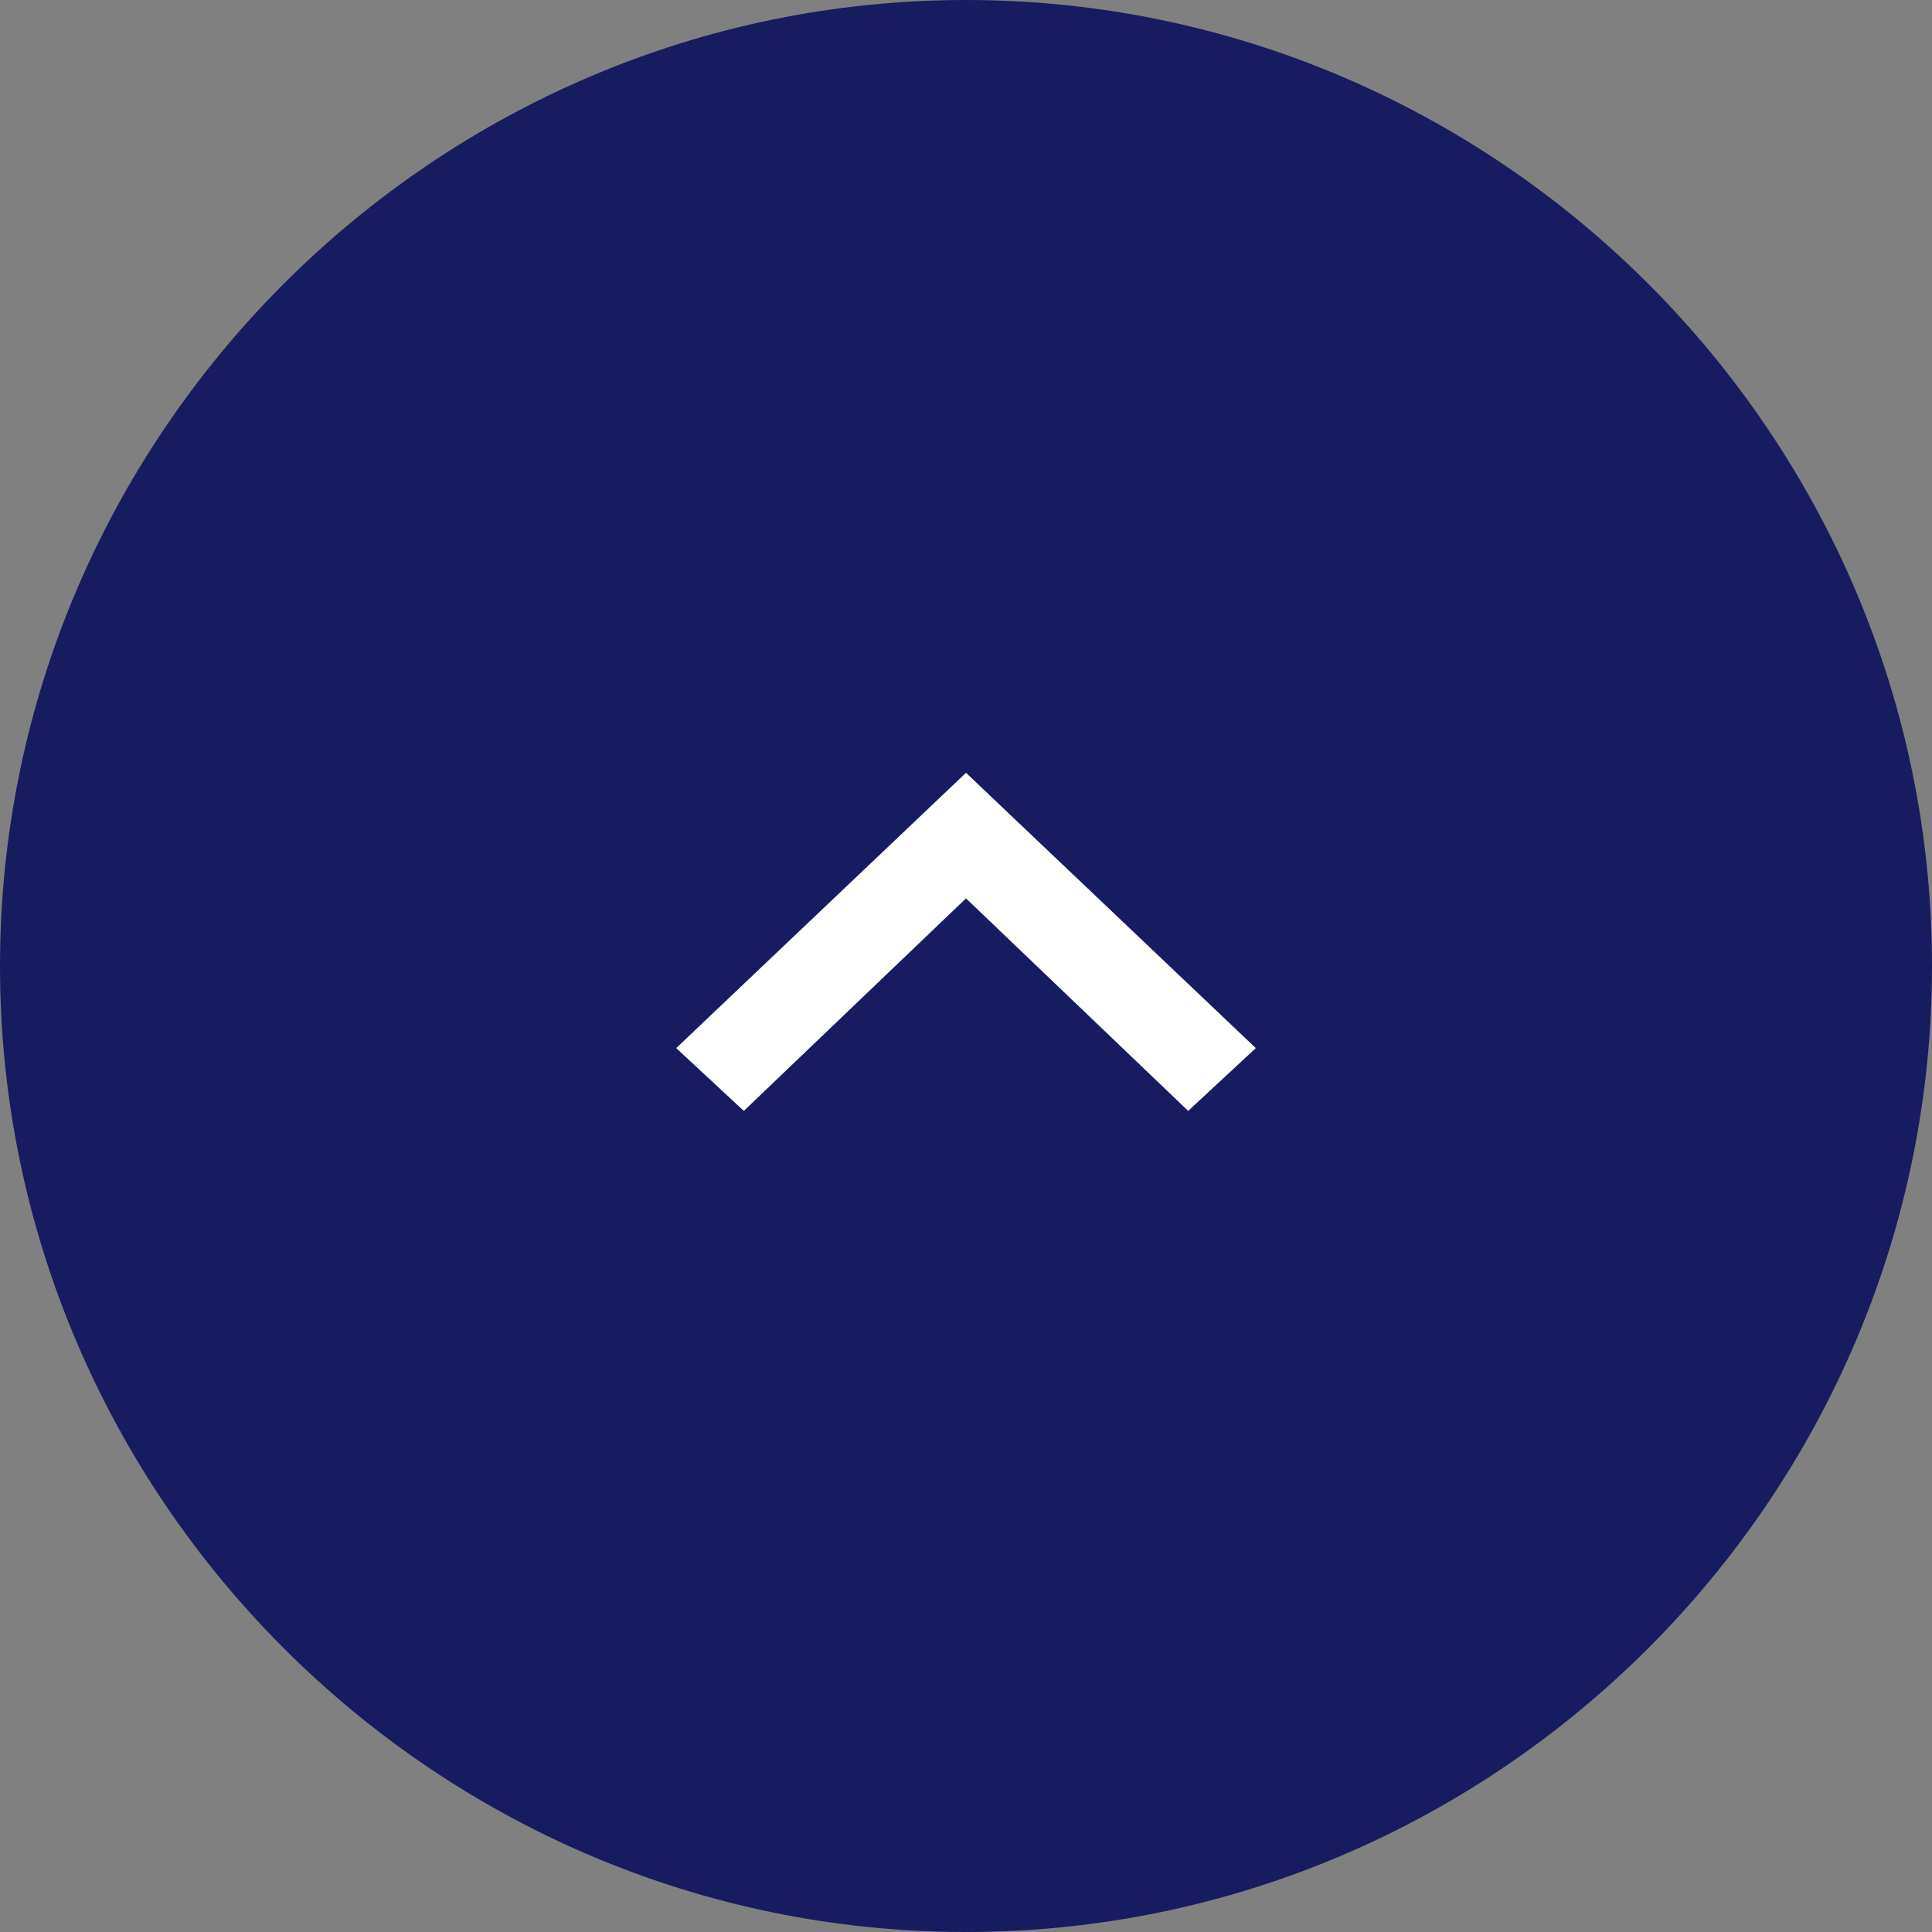
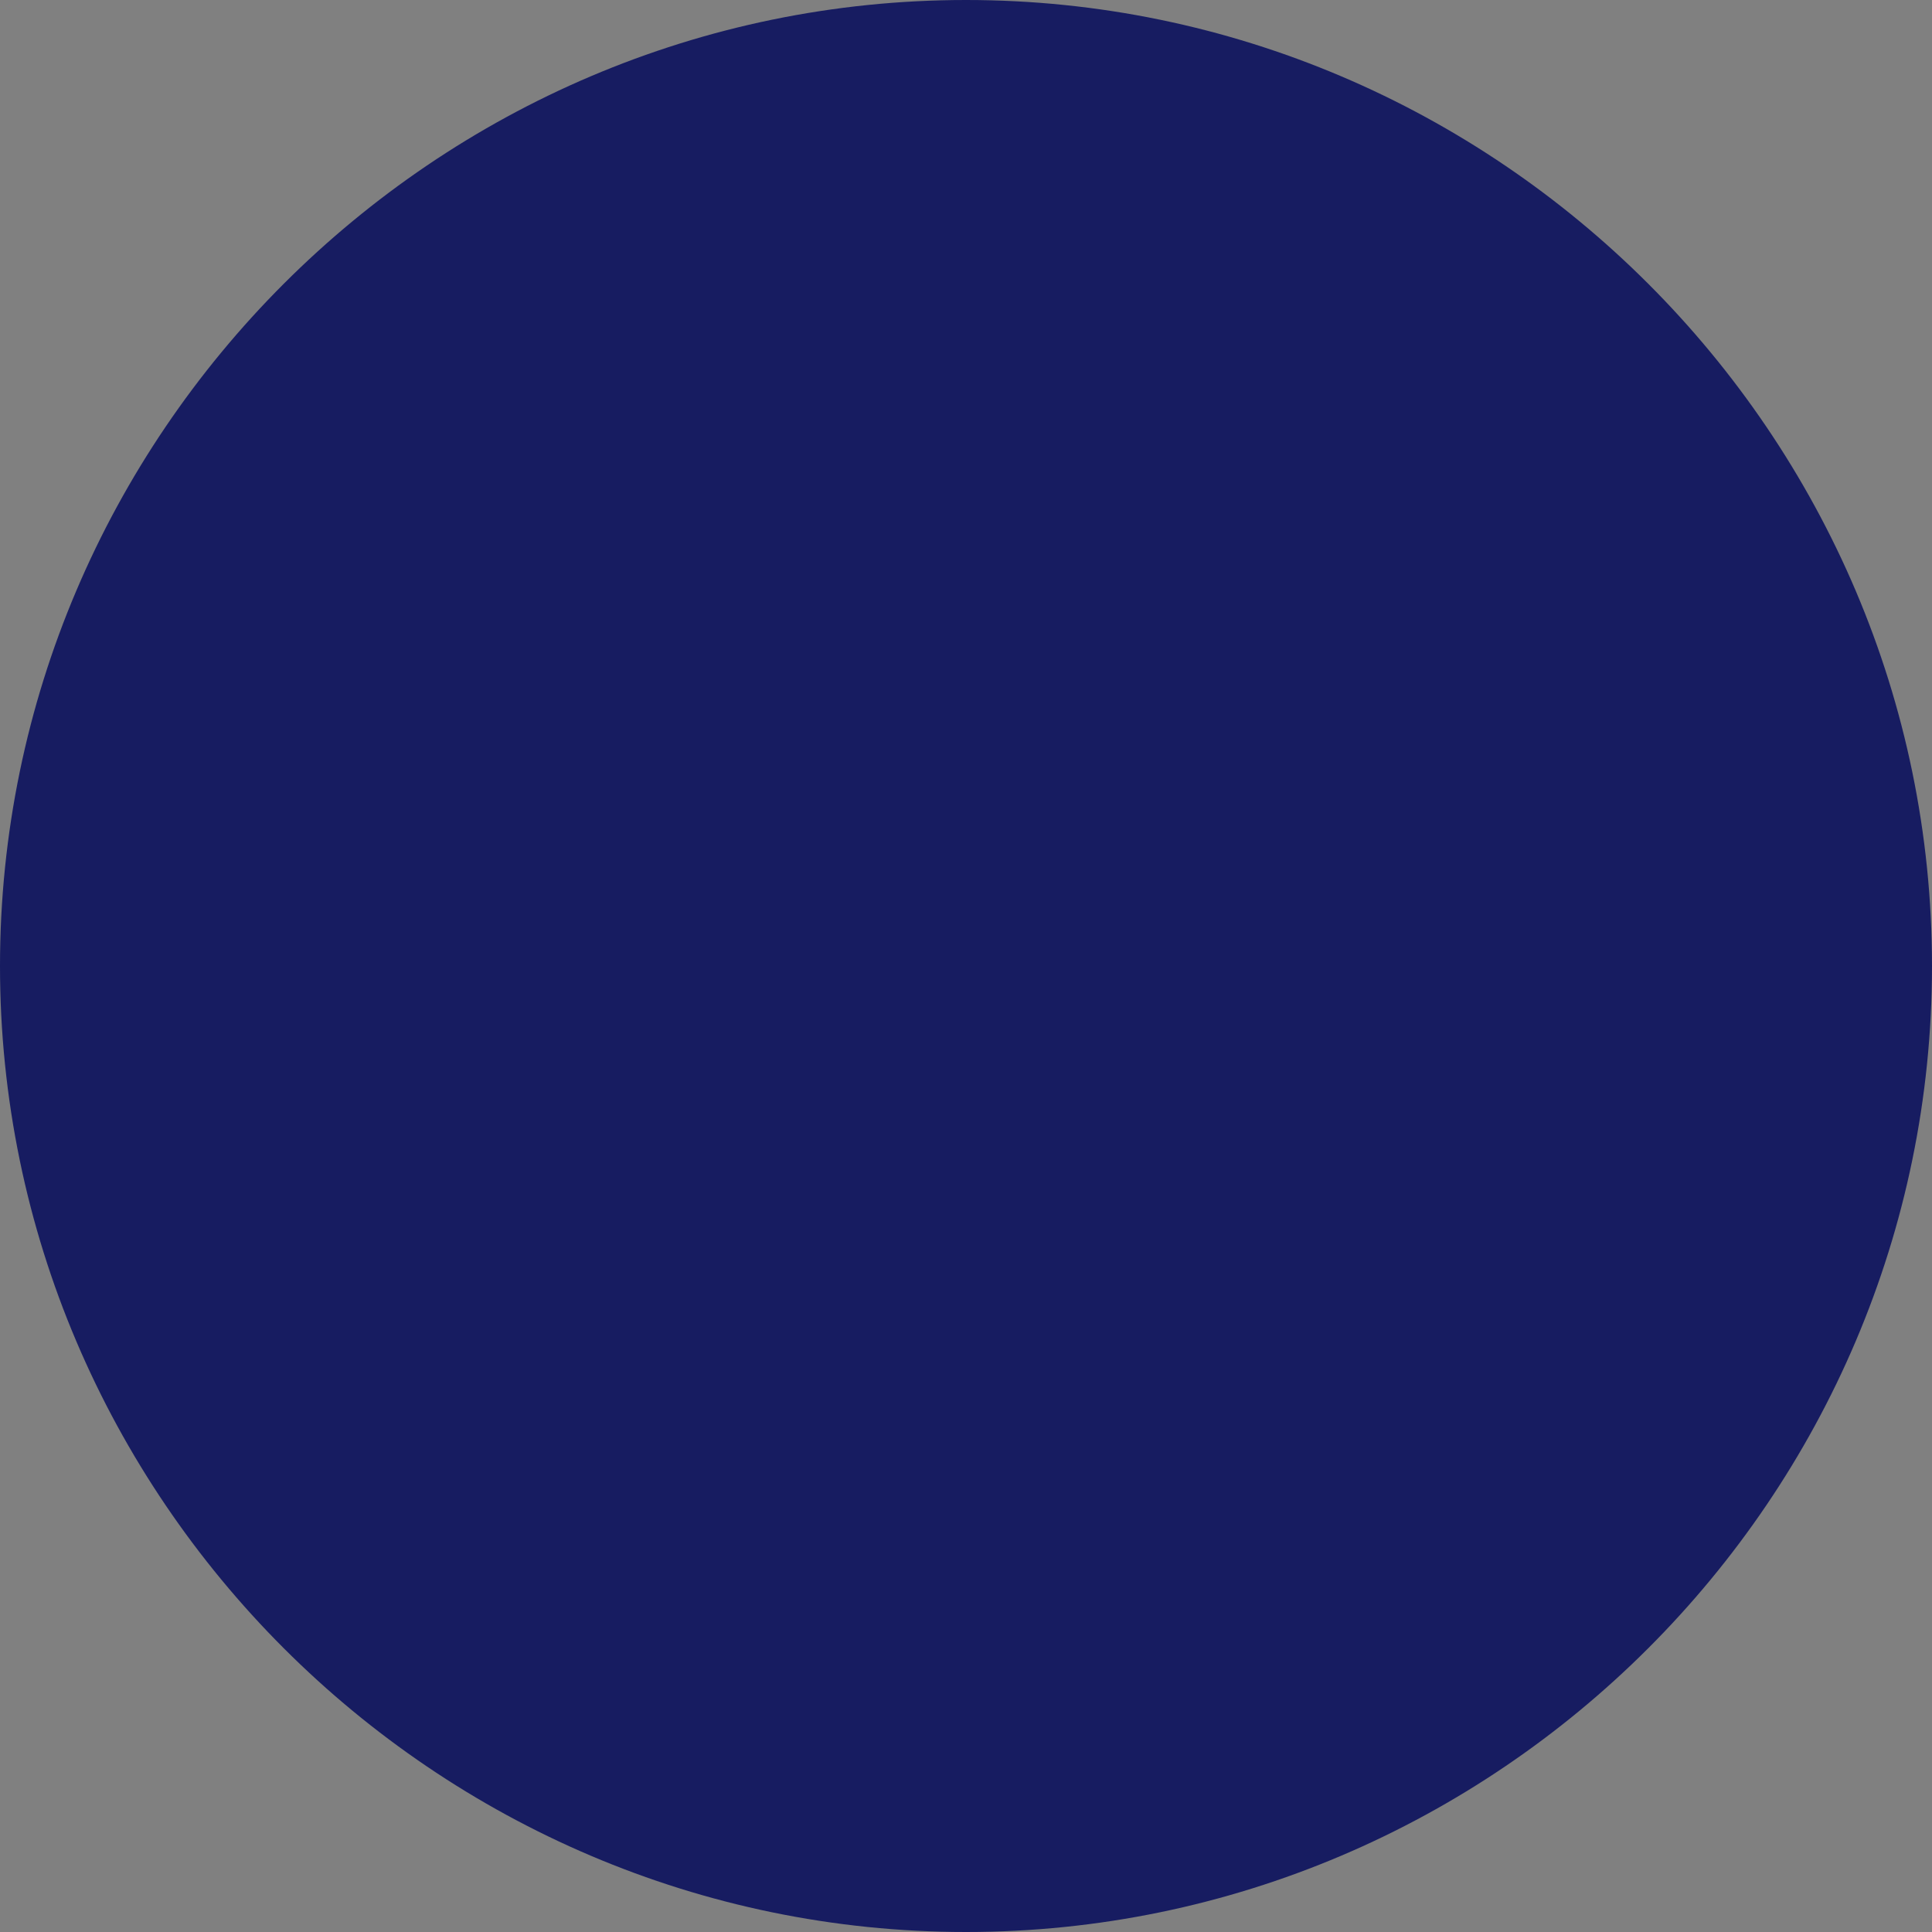
<svg xmlns="http://www.w3.org/2000/svg" id="_グループ化_149" data-name="グループ化 149" version="1.1" viewBox="0 0 40 40">
  <rect x="0" y="0" width="40" height="40" fill="#808080" stroke="none" />
  <defs>
    <style>
      .cls-1 {
        fill: #171c61;
      }

      .cls-1, .cls-2 {
        stroke-width: 0px;
      }

      .cls-2 {
        fill: #fff;
      }
    </style>
  </defs>
  <path id="_長方形_537" data-name="長方形 537" class="cls-1" d="M20,40h0C9,40,0,31,0,20h0C0,9,9,0,20,0h0C31,0,40,9,40,20h0c0,11-9,20-20,20Z" />
  <g id="_グループ化_148" data-name="グループ化 148">
-     <path id="_パス_695" data-name="パス 695" class="cls-2" d="M14,21.7l1.4,1.3,4.6-4.4,4.6,4.4,1.4-1.3-6-5.7-6,5.7Z" />
-   </g>
+     </g>
</svg>